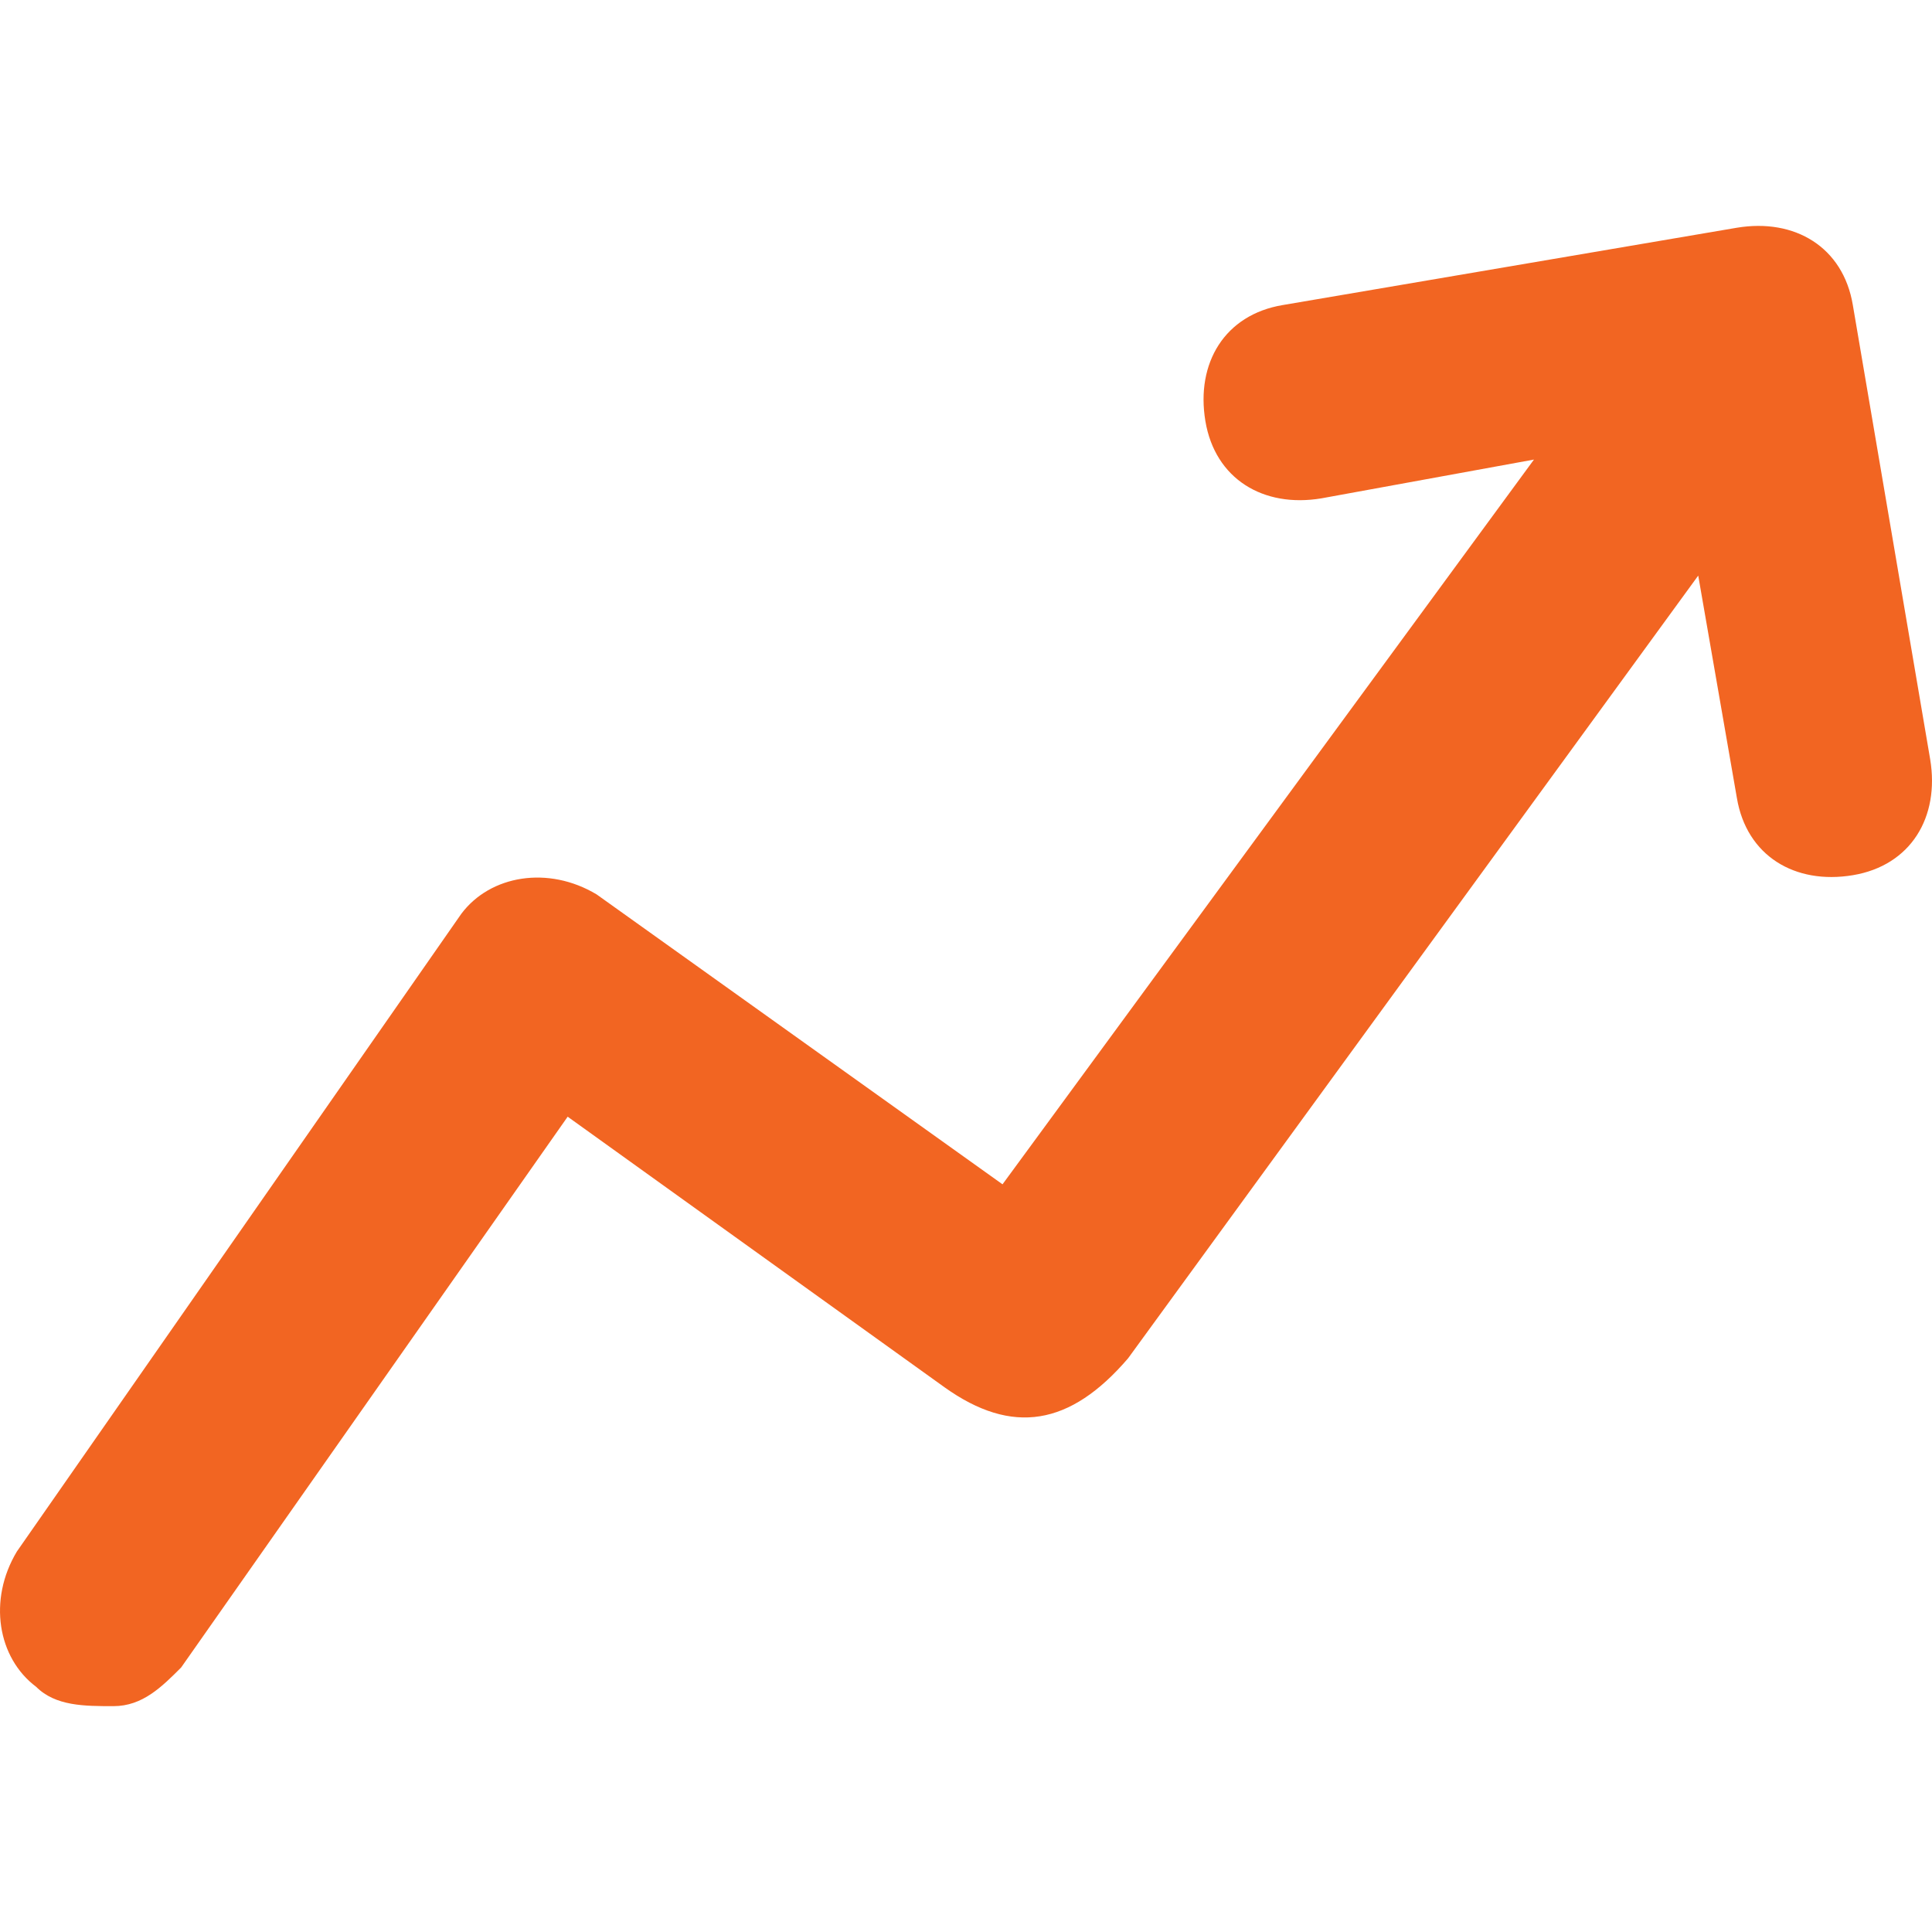
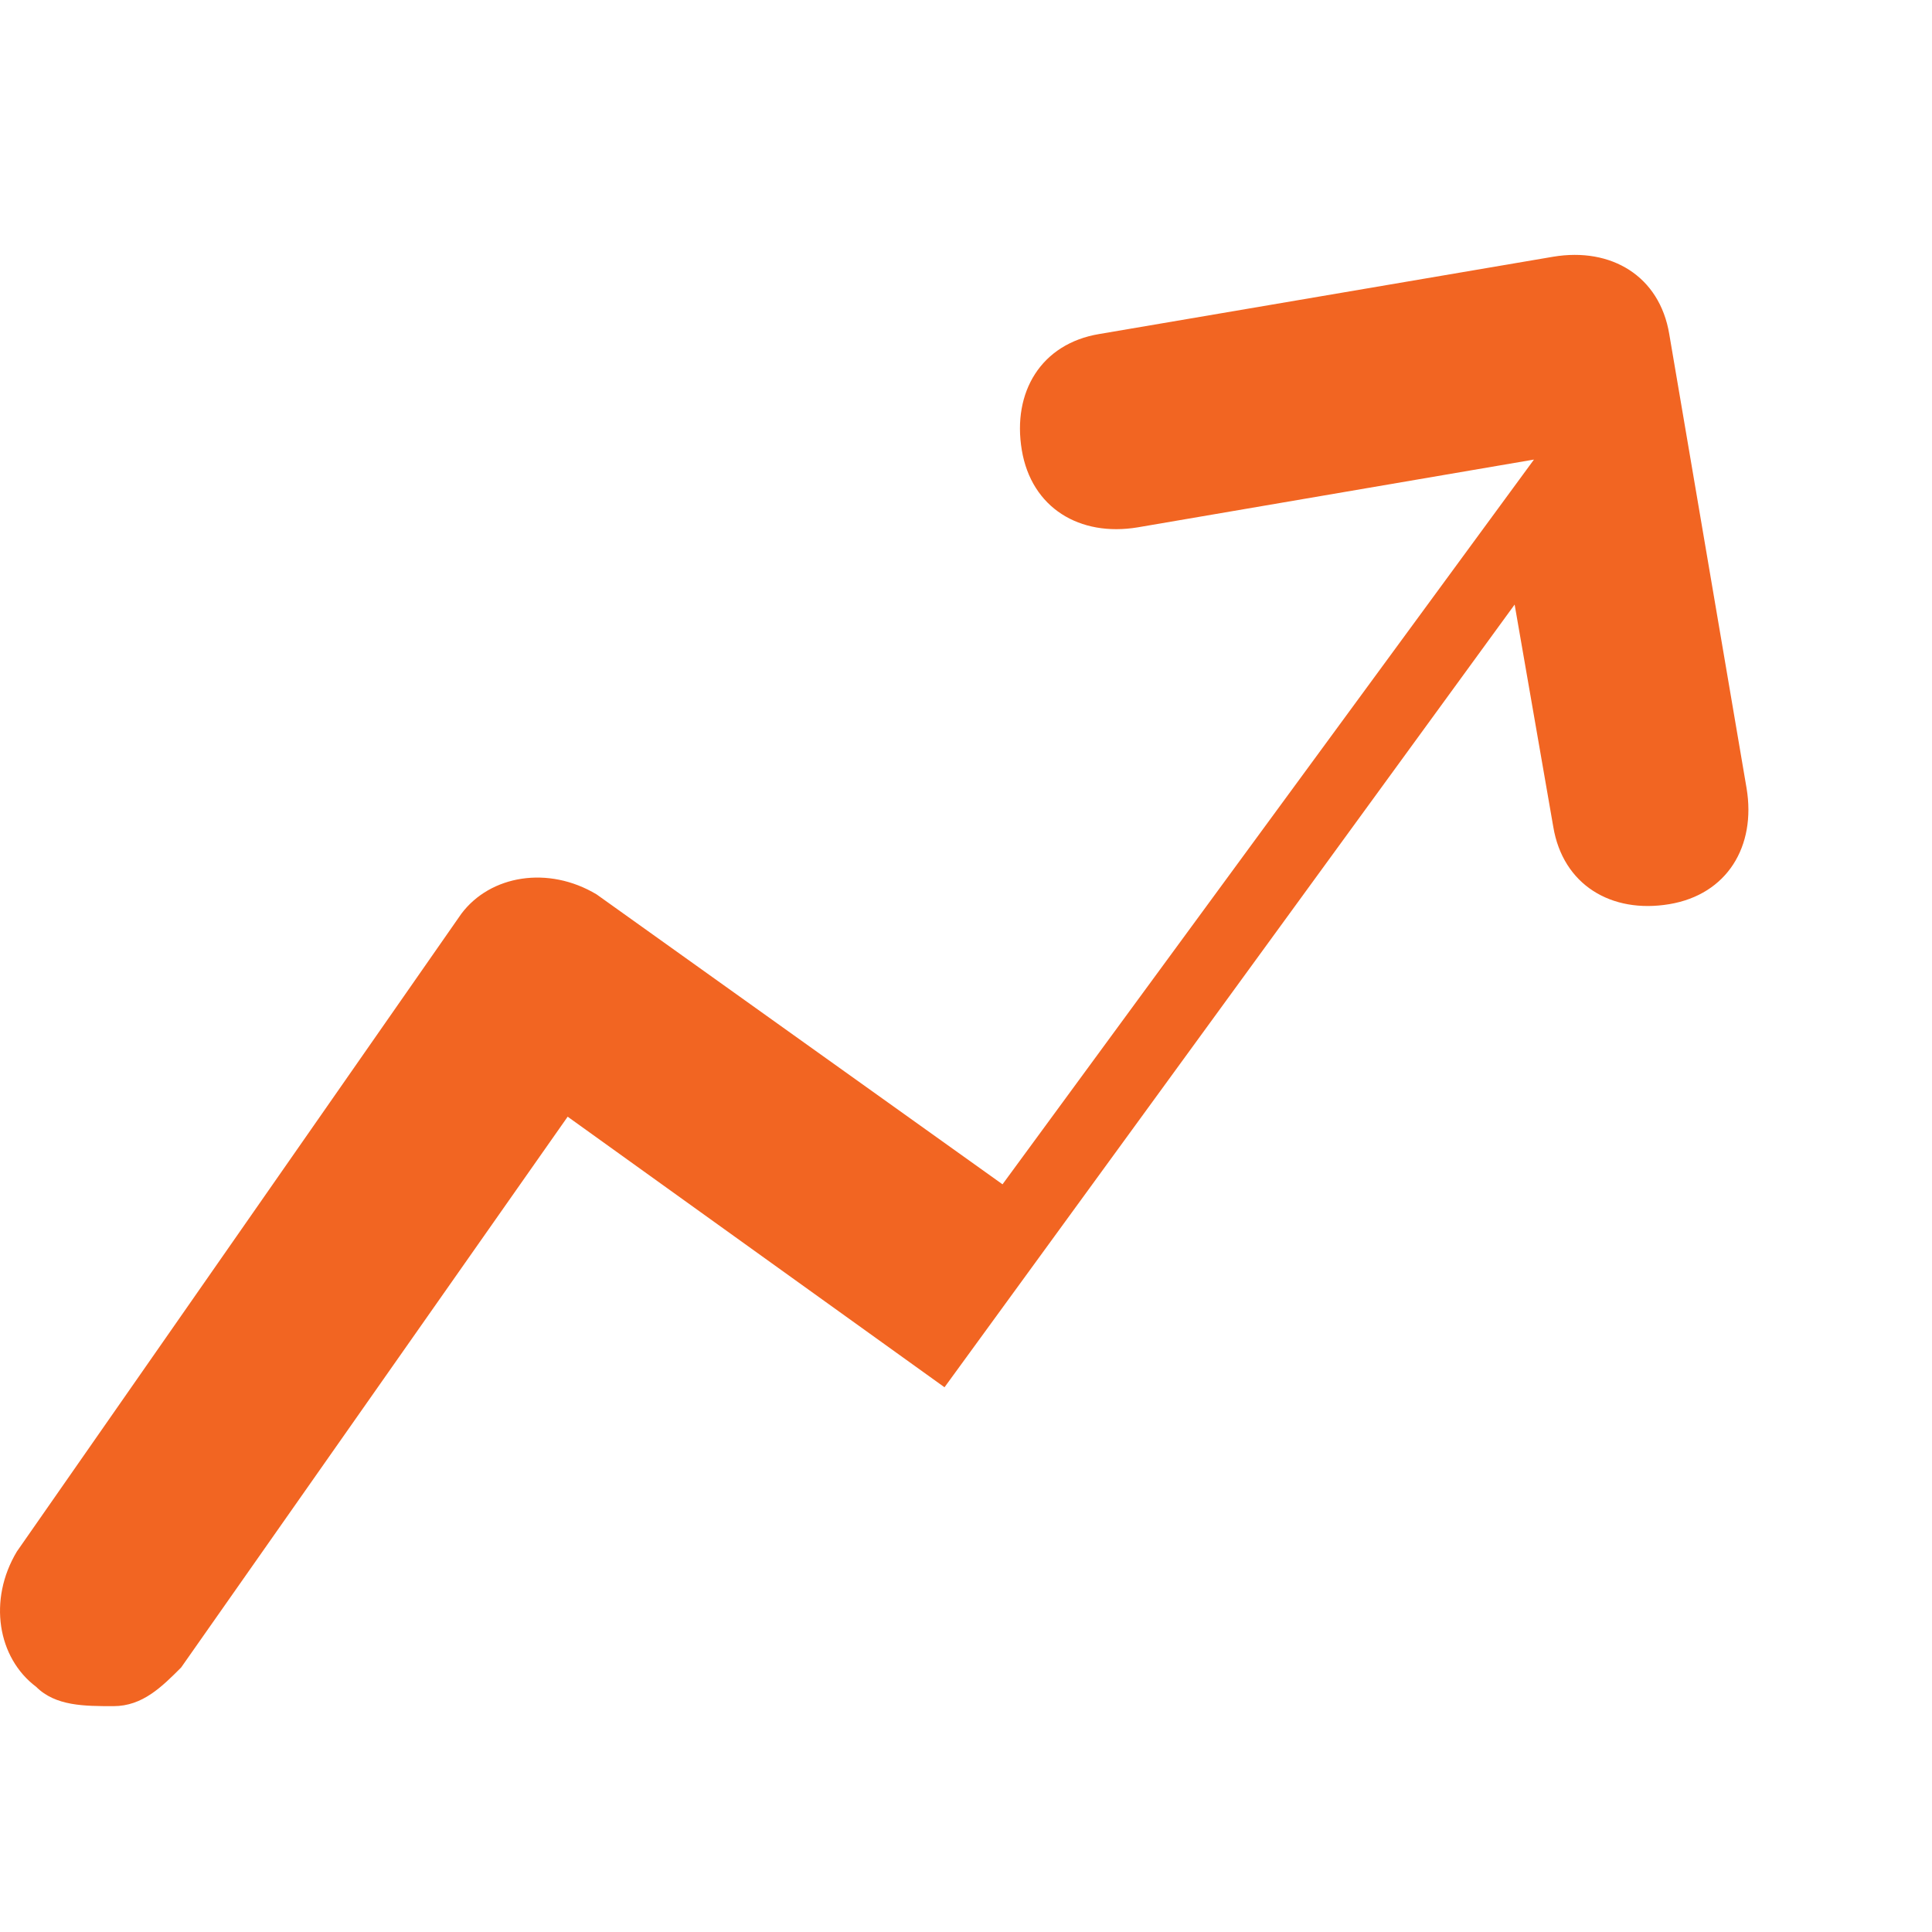
<svg xmlns="http://www.w3.org/2000/svg" version="1.1" id="Ebene_1" x="0px" y="0px" viewBox="0 0 40 40" enable-background="new 0 0 40 40" xml:space="preserve">
-   <path fill="#F26522" d="M19.555,28.722c1.4,1,2.601,0.8,3.801-0.6l11.804-16.205  l0.8,4.602c0.2,1.2,1.2,1.801,2.401,1.601  c1.2-0.2,1.801-1.2,1.601-2.401l-1.601-9.403  c-0.2-1.2-1.2-1.801-2.401-1.601l-9.403,1.601  c-1.2,0.2-1.801,1.2-1.601,2.401c0.2,1.2,1.2,1.801,2.401,1.601  L31.759,9.515L20.756,24.52l-8.403-6.002c-1-0.6-2.201-0.4-2.801,0.4  L0.349,32.123c-0.6,1-0.4,2.201,0.4,2.801  c0.4,0.4,1,0.4,1.601,0.4s1-0.4,1.4-0.8l8.003-11.404  L19.555,28.722z" />
+   <path fill="#F26522" d="M19.555,28.722l11.804-16.205  l0.8,4.602c0.2,1.2,1.2,1.801,2.401,1.601  c1.2-0.2,1.801-1.2,1.601-2.401l-1.601-9.403  c-0.2-1.2-1.2-1.801-2.401-1.601l-9.403,1.601  c-1.2,0.2-1.801,1.2-1.601,2.401c0.2,1.2,1.2,1.801,2.401,1.601  L31.759,9.515L20.756,24.52l-8.403-6.002c-1-0.6-2.201-0.4-2.801,0.4  L0.349,32.123c-0.6,1-0.4,2.201,0.4,2.801  c0.4,0.4,1,0.4,1.601,0.4s1-0.4,1.4-0.8l8.003-11.404  L19.555,28.722z" />
</svg>